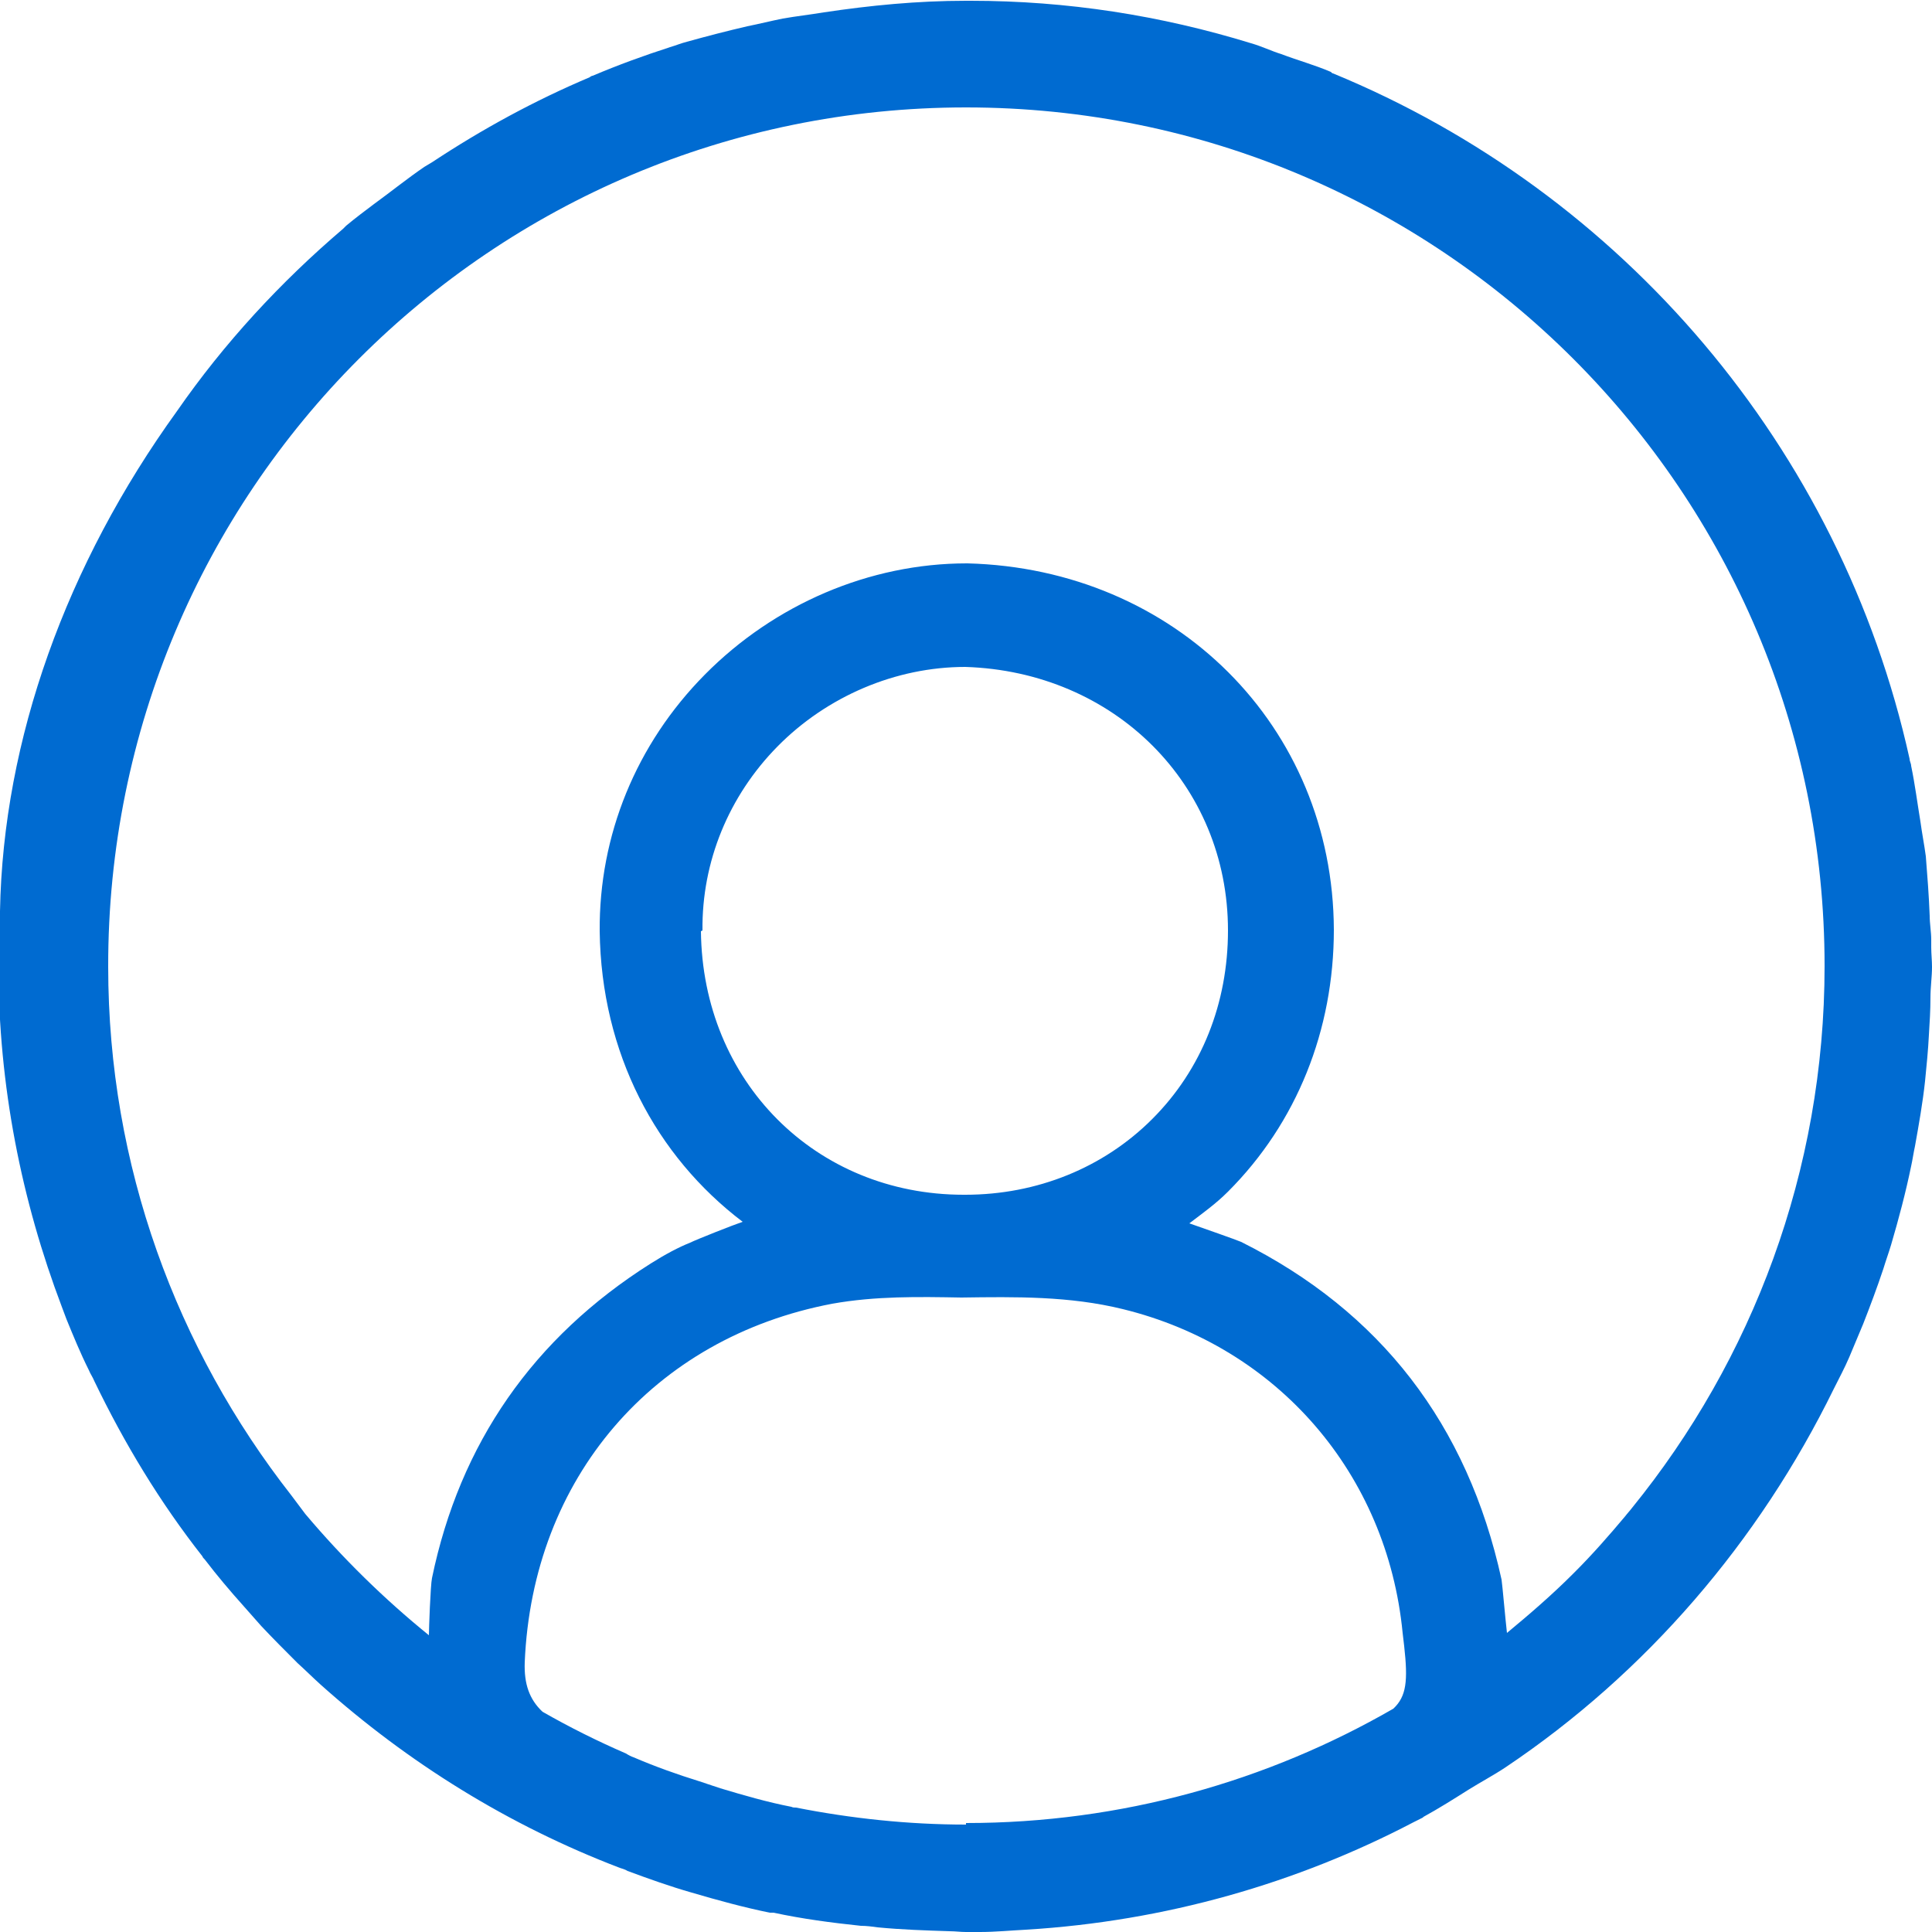
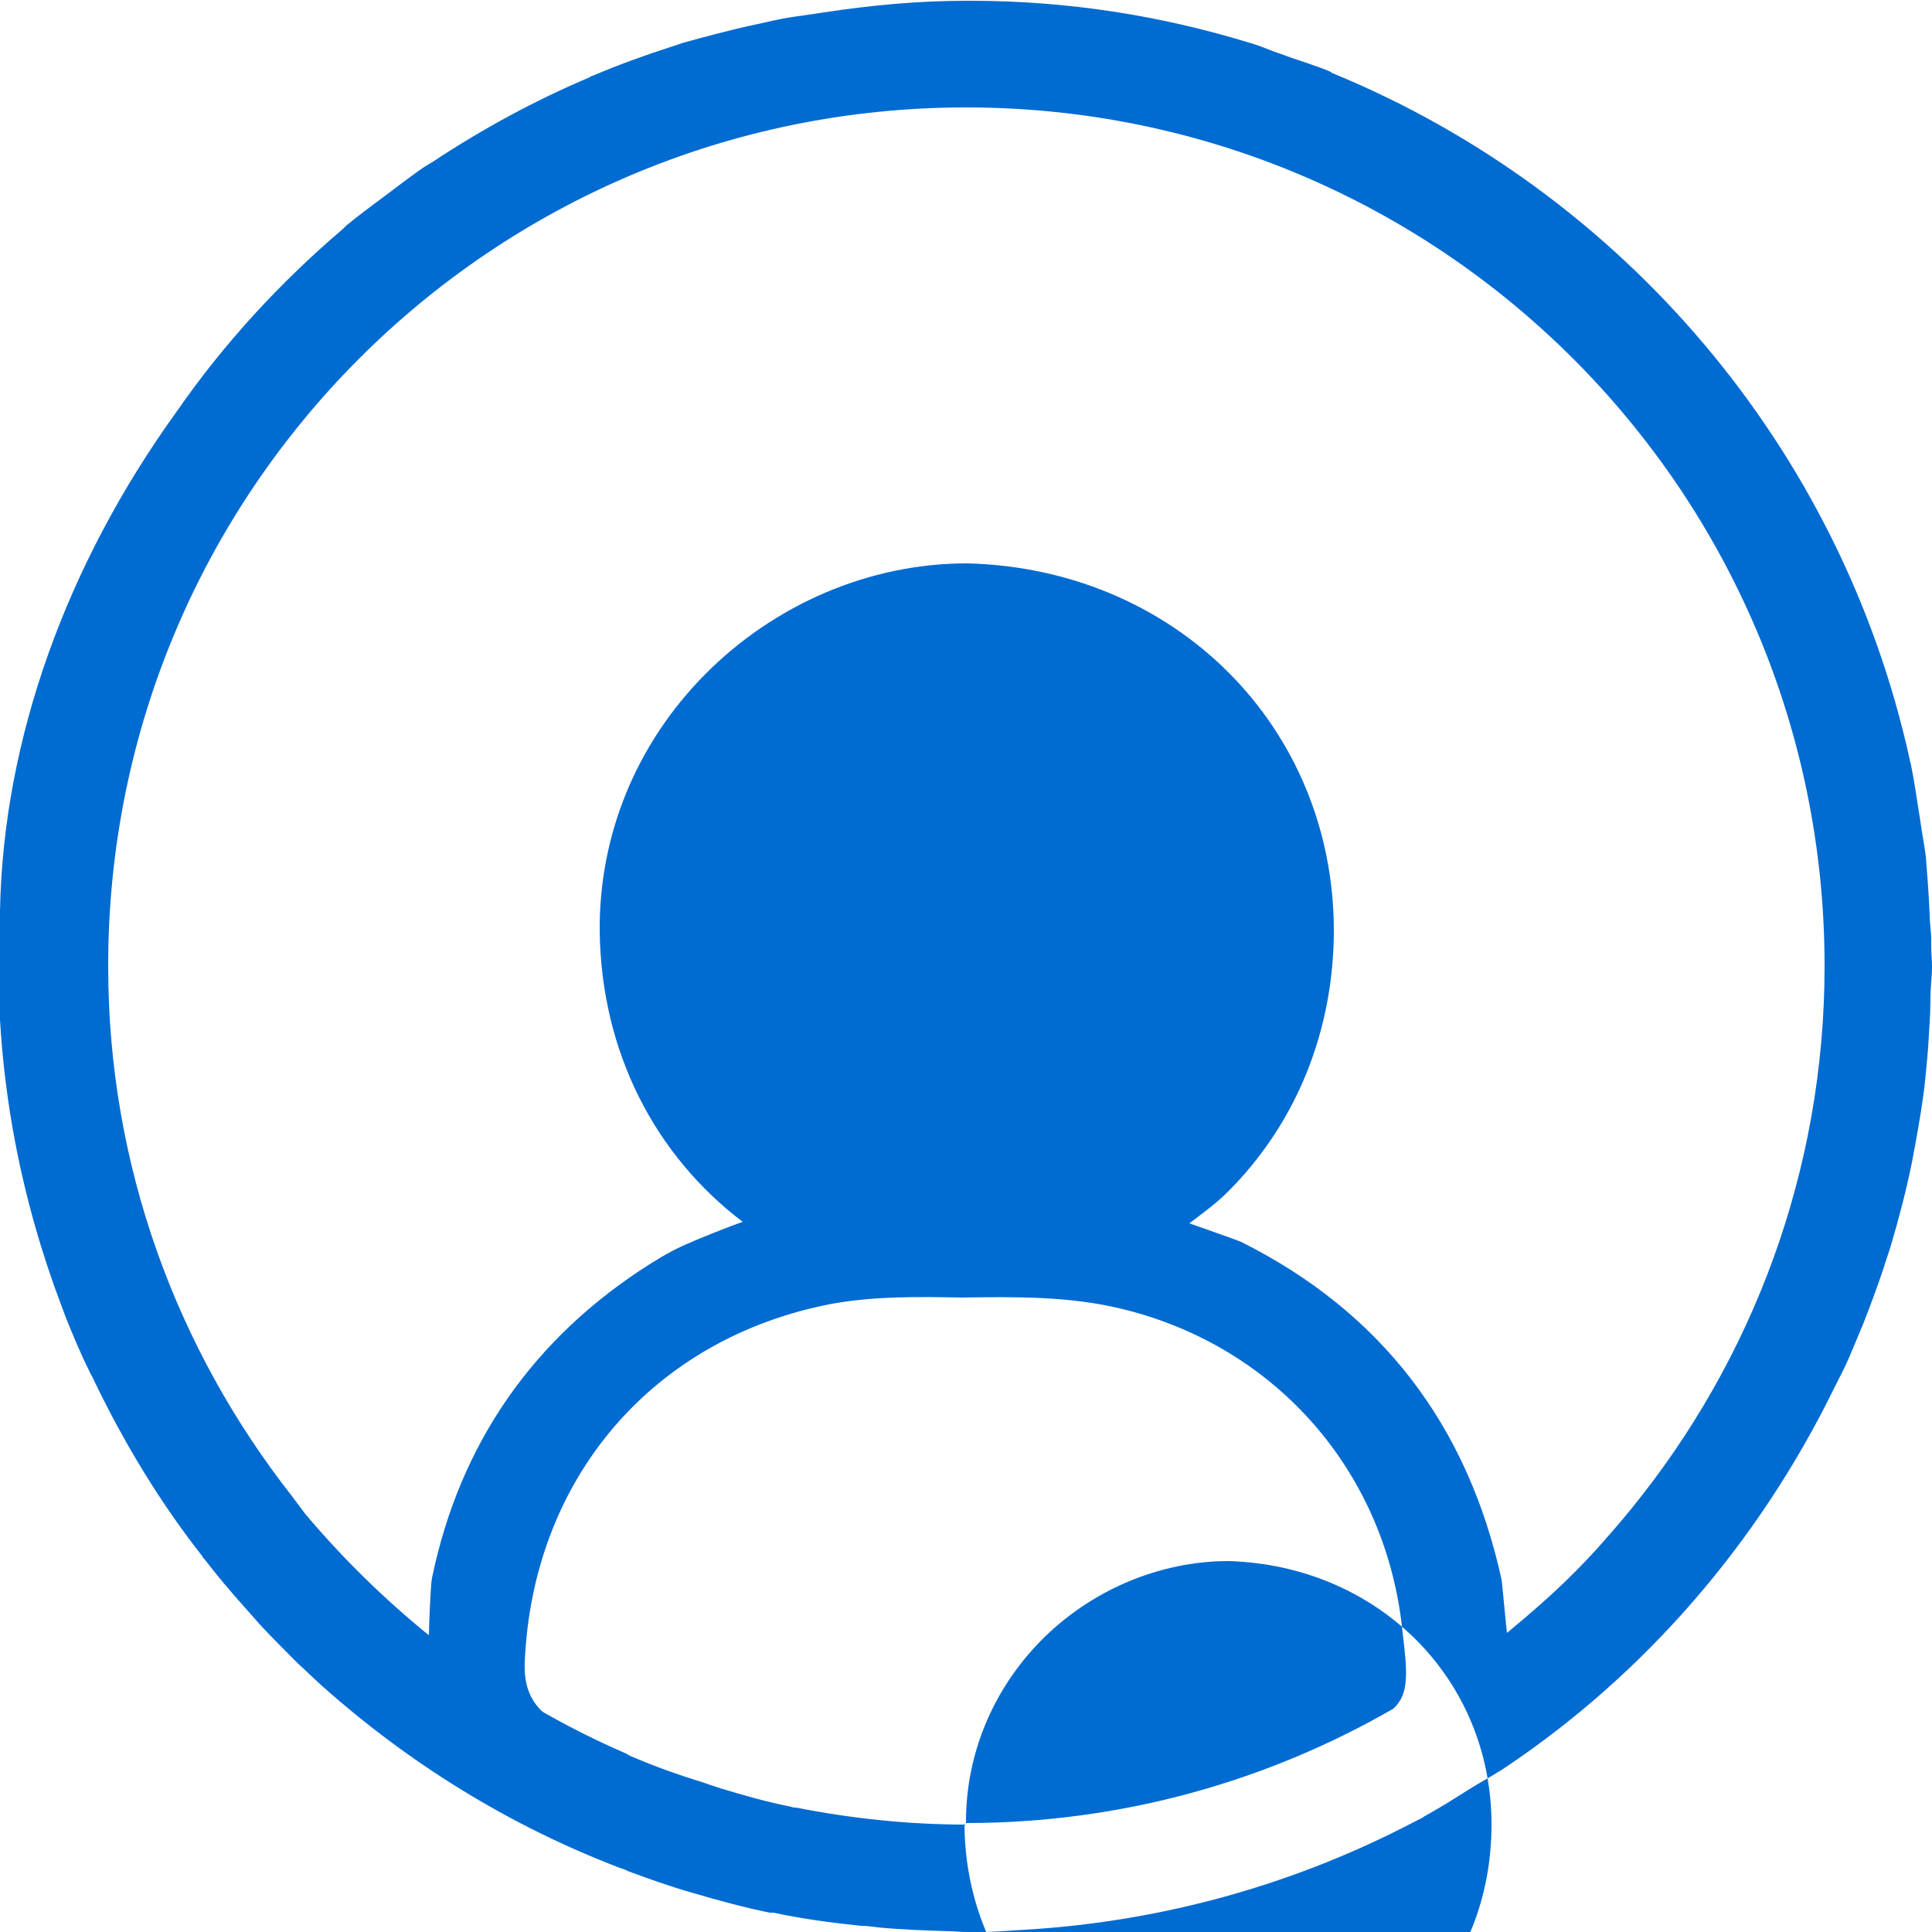
<svg xmlns="http://www.w3.org/2000/svg" id="Capa_2" data-name="Capa 2" viewBox="0 0 25 25">
  <defs>
    <style>
      .cls-1 {
        fill: #006bd1;
      }
    </style>
  </defs>
  <g id="Capa_1-2" data-name="Capa 1">
-     <path class="cls-1" d="M18.42,23.51c.2-.11,.39-.23,.58-.35,.16-.1,.33-.19,.48-.29,1.82-1.22,3.28-2.92,4.25-4.9,.07-.14,.14-.27,.2-.41,.06-.14,.12-.29,.18-.43,.09-.23,.18-.47,.26-.71,.03-.1,.07-.21,.1-.31,.1-.34,.19-.68,.26-1.02,.02-.09,.03-.17,.05-.26,.05-.28,.1-.56,.13-.84,.02-.2,.04-.4,.05-.6,.01-.16,.02-.32,.02-.48,0-.14,.02-.27,.02-.4,0-.08-.01-.17-.01-.25,0-.03,0-.07,0-.1,0-.1-.02-.21-.02-.31-.01-.26-.03-.52-.05-.77-.02-.15-.05-.3-.07-.45-.04-.24-.07-.48-.12-.72,0-.03-.02-.06-.02-.09-.89-4.03-3.72-7.33-7.46-8.87-.01,0-.02-.01-.03-.02-.21-.09-.43-.15-.64-.23-.13-.04-.25-.1-.39-.14-1.17-.36-2.38-.55-3.63-.55,0,0-.02,0-.03,0s-.02,0-.03,0c-.63,0-1.24,.06-1.84,.15-.18,.03-.36,.05-.53,.08-.15,.03-.31,.07-.46,.1-.26,.06-.53,.13-.78,.2-.08,.02-.15,.05-.22,.07-.34,.11-.67,.23-1,.37-.01,0-.03,.01-.04,.02-.71,.3-1.39,.67-2.04,1.1-.03,.02-.07,.04-.1,.06-.22,.15-.43,.32-.65,.48-.12,.09-.24,.18-.36,.28-.01,.01-.03,.03-.04,.04-.81,.69-1.54,1.48-2.15,2.36C.86,7.3,.04,9.57,0,11.79c0,.14,0,.26,0,.4,0,.1-.02,.21-.02,.31,0,1.55,.3,3.04,.82,4.41,.02,.05,.04,.11,.06,.16,.09,.22,.18,.44,.29,.66,.02,.05,.05,.09,.07,.14,.39,.81,.85,1.57,1.4,2.27,0,.01,.02,.03,.03,.04,.16,.21,.33,.41,.5,.6,.08,.09,.15,.17,.23,.26,.15,.16,.31,.32,.47,.48,.1,.09,.2,.19,.3,.28,1.13,1.01,2.43,1.82,3.87,2.37,.03,.01,.07,.02,.1,.04,.27,.1,.55,.2,.83,.28,.34,.1,.67,.19,1.01,.26,.02,0,.03,0,.05,0,.37,.08,.75,.13,1.13,.17,.07,0,.15,.01,.22,.02,.31,.03,.62,.04,.93,.05,.07,0,.14,.01,.21,.01,.06,0,.12,0,.18,0,.2,0,.4-.02,.6-.03,1.8-.11,3.5-.6,5.01-1.39,.04-.02,.08-.04,.12-.06Zm5.19-11.01c0,2.66-.94,5.1-2.49,7.01-.03,.04-.06,.07-.09,.11-.21,.25-.42,.49-.65,.72-.01,.01-.02,.02-.03,.03-.27,.27-.56,.52-.85,.76-.02-.17-.06-.63-.07-.69-.44-2.01-1.57-3.47-3.37-4.37-.07-.03-.47-.17-.67-.24,.17-.13,.34-.25,.5-.41,.89-.89,1.37-2.09,1.37-3.39-.01-2.63-2.05-4.67-4.74-4.74h-.01c-1.26,0-2.49,.53-3.39,1.44-.89,.9-1.37,2.08-1.36,3.32,.02,1.58,.73,2.91,1.85,3.76-.12,.04-.6,.23-.68,.27-.15,.06-.32,.15-.51,.27-1.52,.96-2.47,2.33-2.83,4.07-.02,.09-.04,.67-.04,.74-.58-.47-1.12-1-1.6-1.57-.06-.08-.12-.16-.18-.24-1.48-1.89-2.37-4.26-2.37-6.84C1.39,6.36,6.36,1.39,12.5,1.39s11.11,4.97,11.11,11.11Zm-11.11,11.11c-.75,0-1.49-.08-2.2-.22-.02,0-.04,0-.06-.01-.31-.06-.62-.15-.92-.24-.09-.03-.18-.06-.27-.09-.29-.09-.57-.19-.85-.31-.03-.01-.07-.03-.1-.05-.37-.16-.73-.34-1.08-.54-.17-.16-.24-.36-.23-.64,.1-2.38,1.66-4.2,3.98-4.64,.56-.1,1.12-.09,1.67-.08,.7-.01,1.4-.02,2.09,.15,2,.49,3.42,2.13,3.62,4.19l.02,.17c.05,.45,.03,.65-.14,.81-1.63,.94-3.52,1.48-5.53,1.48Zm-3.41-11.57c-.01-.89,.34-1.74,.97-2.38,.64-.65,1.53-1.03,2.43-1.03h0c1.93,.06,3.4,1.52,3.4,3.41,0,.94-.34,1.8-.98,2.44-.63,.63-1.49,.98-2.42,.98h-.02c-1.92,0-3.38-1.47-3.4-3.41Z" />
+     <path class="cls-1" d="M18.42,23.51c.2-.11,.39-.23,.58-.35,.16-.1,.33-.19,.48-.29,1.82-1.22,3.28-2.92,4.25-4.9,.07-.14,.14-.27,.2-.41,.06-.14,.12-.29,.18-.43,.09-.23,.18-.47,.26-.71,.03-.1,.07-.21,.1-.31,.1-.34,.19-.68,.26-1.02,.02-.09,.03-.17,.05-.26,.05-.28,.1-.56,.13-.84,.02-.2,.04-.4,.05-.6,.01-.16,.02-.32,.02-.48,0-.14,.02-.27,.02-.4,0-.08-.01-.17-.01-.25,0-.03,0-.07,0-.1,0-.1-.02-.21-.02-.31-.01-.26-.03-.52-.05-.77-.02-.15-.05-.3-.07-.45-.04-.24-.07-.48-.12-.72,0-.03-.02-.06-.02-.09-.89-4.03-3.72-7.33-7.46-8.87-.01,0-.02-.01-.03-.02-.21-.09-.43-.15-.64-.23-.13-.04-.25-.1-.39-.14-1.17-.36-2.38-.55-3.63-.55,0,0-.02,0-.03,0s-.02,0-.03,0c-.63,0-1.24,.06-1.84,.15-.18,.03-.36,.05-.53,.08-.15,.03-.31,.07-.46,.1-.26,.06-.53,.13-.78,.2-.08,.02-.15,.05-.22,.07-.34,.11-.67,.23-1,.37-.01,0-.03,.01-.04,.02-.71,.3-1.39,.67-2.04,1.1-.03,.02-.07,.04-.1,.06-.22,.15-.43,.32-.65,.48-.12,.09-.24,.18-.36,.28-.01,.01-.03,.03-.04,.04-.81,.69-1.54,1.48-2.15,2.36C.86,7.3,.04,9.57,0,11.79c0,.14,0,.26,0,.4,0,.1-.02,.21-.02,.31,0,1.55,.3,3.04,.82,4.41,.02,.05,.04,.11,.06,.16,.09,.22,.18,.44,.29,.66,.02,.05,.05,.09,.07,.14,.39,.81,.85,1.57,1.4,2.27,0,.01,.02,.03,.03,.04,.16,.21,.33,.41,.5,.6,.08,.09,.15,.17,.23,.26,.15,.16,.31,.32,.47,.48,.1,.09,.2,.19,.3,.28,1.13,1.01,2.43,1.82,3.87,2.37,.03,.01,.07,.02,.1,.04,.27,.1,.55,.2,.83,.28,.34,.1,.67,.19,1.01,.26,.02,0,.03,0,.05,0,.37,.08,.75,.13,1.13,.17,.07,0,.15,.01,.22,.02,.31,.03,.62,.04,.93,.05,.07,0,.14,.01,.21,.01,.06,0,.12,0,.18,0,.2,0,.4-.02,.6-.03,1.8-.11,3.5-.6,5.01-1.39,.04-.02,.08-.04,.12-.06Zm5.19-11.01c0,2.66-.94,5.1-2.49,7.01-.03,.04-.06,.07-.09,.11-.21,.25-.42,.49-.65,.72-.01,.01-.02,.02-.03,.03-.27,.27-.56,.52-.85,.76-.02-.17-.06-.63-.07-.69-.44-2.01-1.57-3.47-3.37-4.37-.07-.03-.47-.17-.67-.24,.17-.13,.34-.25,.5-.41,.89-.89,1.37-2.09,1.37-3.39-.01-2.63-2.05-4.67-4.74-4.74h-.01c-1.26,0-2.49,.53-3.39,1.44-.89,.9-1.37,2.08-1.36,3.32,.02,1.58,.73,2.91,1.85,3.76-.12,.04-.6,.23-.68,.27-.15,.06-.32,.15-.51,.27-1.52,.96-2.47,2.33-2.83,4.07-.02,.09-.04,.67-.04,.74-.58-.47-1.12-1-1.6-1.57-.06-.08-.12-.16-.18-.24-1.48-1.89-2.37-4.26-2.37-6.84C1.39,6.36,6.36,1.39,12.5,1.39s11.11,4.97,11.11,11.11Zm-11.11,11.11c-.75,0-1.49-.08-2.2-.22-.02,0-.04,0-.06-.01-.31-.06-.62-.15-.92-.24-.09-.03-.18-.06-.27-.09-.29-.09-.57-.19-.85-.31-.03-.01-.07-.03-.1-.05-.37-.16-.73-.34-1.08-.54-.17-.16-.24-.36-.23-.64,.1-2.38,1.66-4.2,3.98-4.64,.56-.1,1.12-.09,1.67-.08,.7-.01,1.4-.02,2.09,.15,2,.49,3.42,2.13,3.62,4.19l.02,.17c.05,.45,.03,.65-.14,.81-1.63,.94-3.52,1.48-5.53,1.48Zc-.01-.89,.34-1.74,.97-2.38,.64-.65,1.53-1.03,2.43-1.03h0c1.93,.06,3.4,1.52,3.4,3.41,0,.94-.34,1.8-.98,2.44-.63,.63-1.49,.98-2.42,.98h-.02c-1.92,0-3.38-1.47-3.4-3.41Z" />
  </g>
</svg>